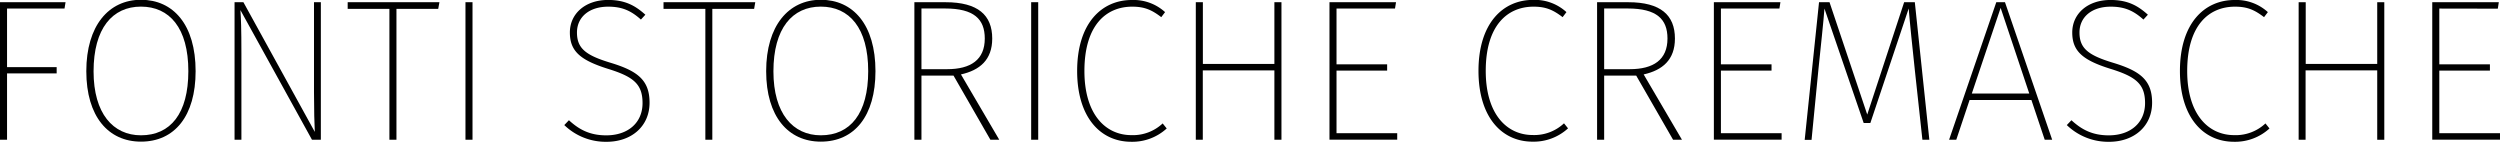
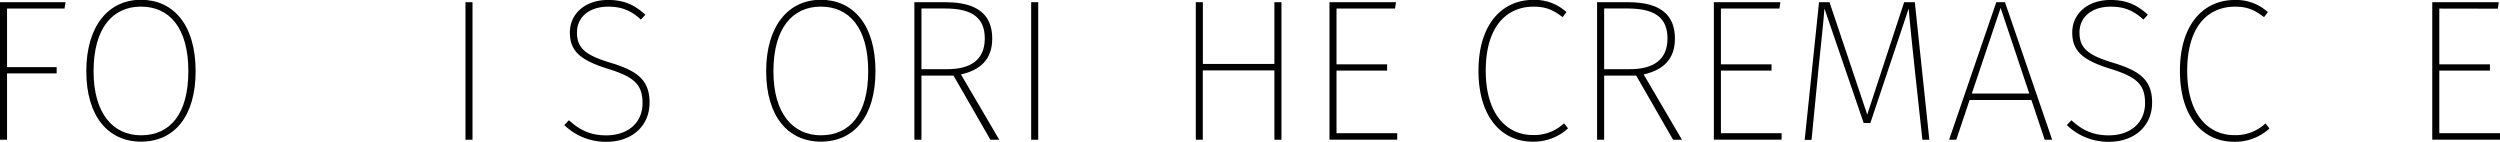
<svg xmlns="http://www.w3.org/2000/svg" id="Livello_1" data-name="Livello 1" viewBox="0 0 922.62 52.32">
  <title>logo_fonri_storiche_cremasche</title>
  <path d="M185.29,37V58.62H203.6v2.31H185.29V85.42h-2.6V34.66h24.19L206.5,37Z" transform="translate(-182.69 -33.84)" />
  <path d="M254.88,60.11c0,16.52-7.74,26-20.17,26-12,0-20.17-9.23-20.17-26s8.26-26.35,20.17-26.35S254.88,42.92,254.88,60.11Zm-37.66.07c0,15.56,7.22,23.59,17.49,23.59,10.87,0,17.49-8,17.49-23.67,0-16-7-23.82-17.49-23.82S217.22,44.26,217.22,60.19Z" transform="translate(-182.69 -33.84)" />
-   <path d="M297.83,85.42,271.41,37.56c.22,3,.37,6.92.37,15.85v32h-2.53V34.66h3.27l26.35,47.86c-.15-2.9-.3-8-.3-14.74V34.66h2.53V85.42Z" transform="translate(-182.69 -33.84)" />
-   <path d="M329,37.11v48.3h-2.6V37.11H311V34.66h33.86l-.45,2.46Z" transform="translate(-182.69 -33.84)" />
  <path d="M354.47,85.42V34.66h2.6V85.42Z" transform="translate(-182.69 -33.84)" />
  <path d="M420.86,39.27l-1.64,1.79c-3.72-3.35-7.07-4.76-12.06-4.76-7.07,0-11.54,3.87-11.54,9.53,0,5.88,3.27,8.41,12.35,11.16,9.9,3,14.44,6.33,14.44,14.74,0,8.63-6.55,14.44-15.93,14.44A22,22,0,0,1,390.94,80l1.71-1.79c3.65,3.35,7.59,5.58,13.77,5.58,8,0,13.4-4.61,13.4-11.91,0-7.07-3.42-9.75-12.8-12.65C396.75,56,393,52.67,393,45.82s5.58-12,14.14-12C413.42,33.84,417.14,35.92,420.86,39.27Z" transform="translate(-182.69 -33.84)" />
-   <path d="M445.57,37.11v48.3H443V37.11H427.56V34.66h33.86L461,37.11Z" transform="translate(-182.69 -33.84)" />
  <path d="M505.78,60.11c0,16.52-7.74,26-20.17,26-12,0-20.17-9.23-20.17-26s8.26-26.35,20.17-26.35S505.78,42.92,505.78,60.11Zm-37.66.07c0,15.56,7.22,23.59,17.49,23.59,10.87,0,17.49-8,17.49-23.67,0-16-7-23.82-17.49-23.82S468.12,44.26,468.12,60.19Z" transform="translate(-182.69 -33.84)" />
  <path d="M522.75,61.75V85.42h-2.61V34.66h11.54c11.91,0,17.19,4.76,17.19,13.4,0,7.89-4.61,11.69-11.54,13.25l14.14,24.11h-3.27L534.59,61.75Zm23.37-13.69c0-7.14-3.94-11.09-14.66-11.09h-8.71v22.4h9.45C541,59.37,546.12,55.87,546.12,48.05Z" transform="translate(-182.69 -33.84)" />
  <path d="M563.24,85.42V34.66h2.6V85.42Z" transform="translate(-182.69 -33.84)" />
-   <path d="M612.66,38.31l-1.41,1.86c-3.5-2.68-6.18-3.87-10.72-3.87-9.68,0-17.64,6.92-17.64,23.74,0,15.93,7.74,23.67,17.34,23.67a16,16,0,0,0,11.54-4.32l1.49,1.86a18.74,18.74,0,0,1-13.1,4.91c-11.39,0-19.95-9.08-19.95-26.12,0-17.56,9-26.2,20.17-26.2A17.28,17.28,0,0,1,612.66,38.31Z" transform="translate(-182.69 -33.84)" />
  <path d="M626.58,59.81v25.6H624V34.66h2.61V57.43H653V34.66h2.61V85.42H653V59.81Z" transform="translate(-182.69 -33.84)" />
  <path d="M675.93,37V57.58h18.68v2.31H675.93V83h22.4v2.38h-25V34.66h24.56L697.51,37Z" transform="translate(-182.69 -33.84)" />
  <path d="M760.78,38.31l-1.41,1.86c-3.5-2.68-6.18-3.87-10.72-3.87C739,36.3,731,43.22,731,60c0,15.93,7.74,23.67,17.34,23.67a16,16,0,0,0,11.54-4.32l1.49,1.86a18.74,18.74,0,0,1-13.1,4.91c-11.39,0-19.95-9.08-19.95-26.12,0-17.56,9-26.2,20.17-26.2A17.28,17.28,0,0,1,760.78,38.31Z" transform="translate(-182.69 -33.84)" />
  <path d="M774.7,61.75V85.42h-2.61V34.66h11.54c11.91,0,17.19,4.76,17.19,13.4,0,7.89-4.61,11.69-11.54,13.25l14.14,24.11h-3.28L786.53,61.75Zm23.37-13.69c0-7.14-3.94-11.09-14.66-11.09H774.7v22.4h9.45C792.93,59.37,798.07,55.87,798.07,48.05Z" transform="translate(-182.69 -33.84)" />
  <path d="M817.79,37V57.58h18.68v2.31H817.79V83h22.4v2.38h-25V34.66h24.56L839.38,37Z" transform="translate(-182.69 -33.84)" />
  <path d="M892.15,85.42l-2.75-25.3c-.89-8.34-1.93-18.23-2.31-23.15L872.94,79.24h-2.46L856,37c-.3,4.39-1.41,14.51-2.23,22.55l-2.53,25.9h-2.53L854,34.66h3.87l13.92,41.46,13.62-41.46h3.94l5.36,50.76Z" transform="translate(-182.69 -33.84)" />
  <path d="M909.56,70.75l-4.91,14.66H902l17.42-50.76h3.2l17.42,50.76h-2.75l-4.91-14.66Zm11.46-34L910.38,68.37h21.21Z" transform="translate(-182.69 -33.84)" />
  <path d="M975.36,39.27l-1.64,1.79c-3.72-3.35-7.07-4.76-12.06-4.76-7.07,0-11.54,3.87-11.54,9.53,0,5.88,3.28,8.41,12.36,11.16,9.9,3,14.44,6.33,14.44,14.74,0,8.63-6.55,14.44-15.93,14.44A22,22,0,0,1,945.44,80l1.71-1.79c3.65,3.35,7.59,5.58,13.77,5.58,8,0,13.4-4.61,13.4-11.91,0-7.07-3.42-9.75-12.8-12.65-10.27-3.2-14.07-6.55-14.07-13.4s5.58-12,14.14-12C967.92,33.84,971.64,35.92,975.36,39.27Z" transform="translate(-182.69 -33.84)" />
  <path d="M1019.64,38.31l-1.41,1.86c-3.5-2.68-6.18-3.87-10.72-3.87-9.67,0-17.64,6.92-17.64,23.74,0,15.93,7.74,23.67,17.34,23.67a16,16,0,0,0,11.54-4.32l1.49,1.86a18.74,18.74,0,0,1-13.1,4.91c-11.39,0-19.95-9.08-19.95-26.12,0-17.56,9-26.2,20.17-26.2A17.28,17.28,0,0,1,1019.64,38.31Z" transform="translate(-182.69 -33.84)" />
-   <path d="M1033.56,59.81v25.6H1031V34.66h2.61V57.43H1060V34.66h2.61V85.42H1060V59.81Z" transform="translate(-182.69 -33.84)" />
  <path d="M1082.91,37V57.58h18.68v2.31h-18.68V83h22.4v2.38h-25V34.66h24.56l-.37,2.38Z" transform="translate(-182.69 -33.84)" />
</svg>